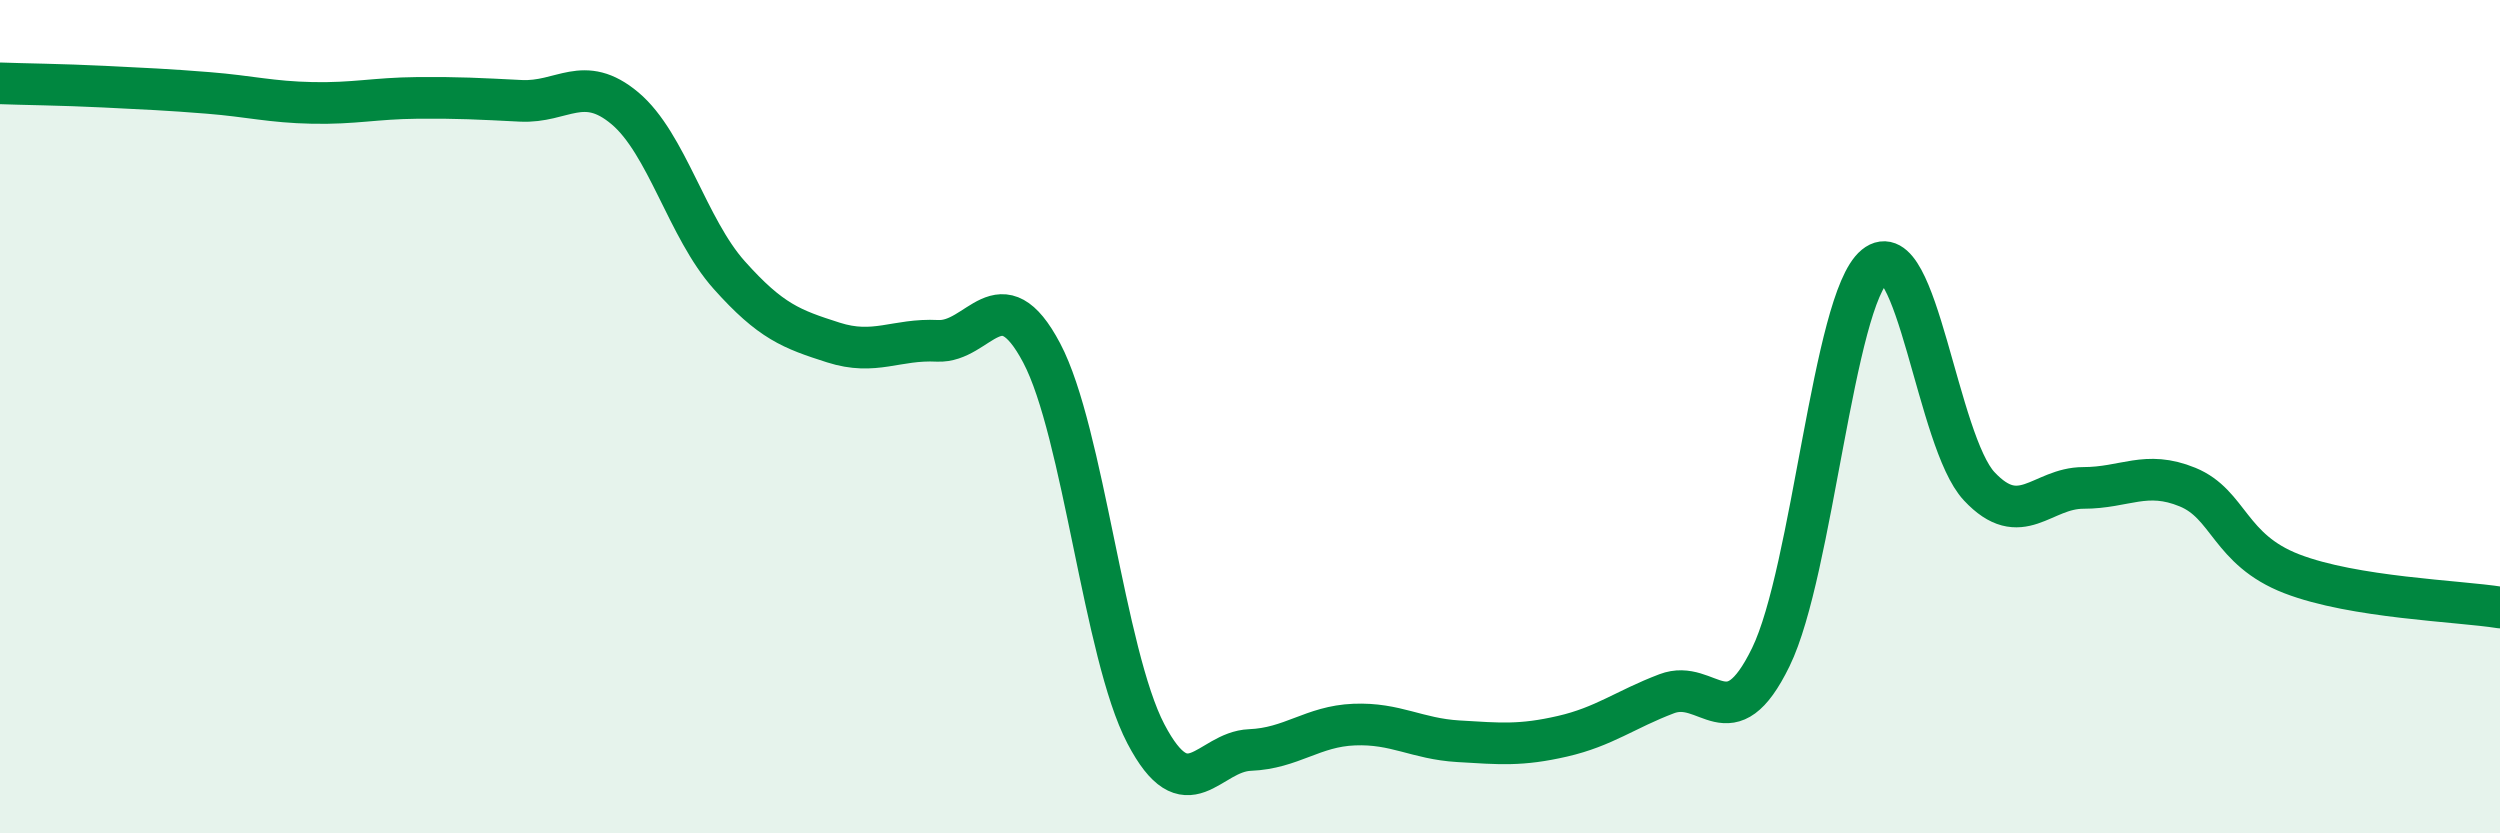
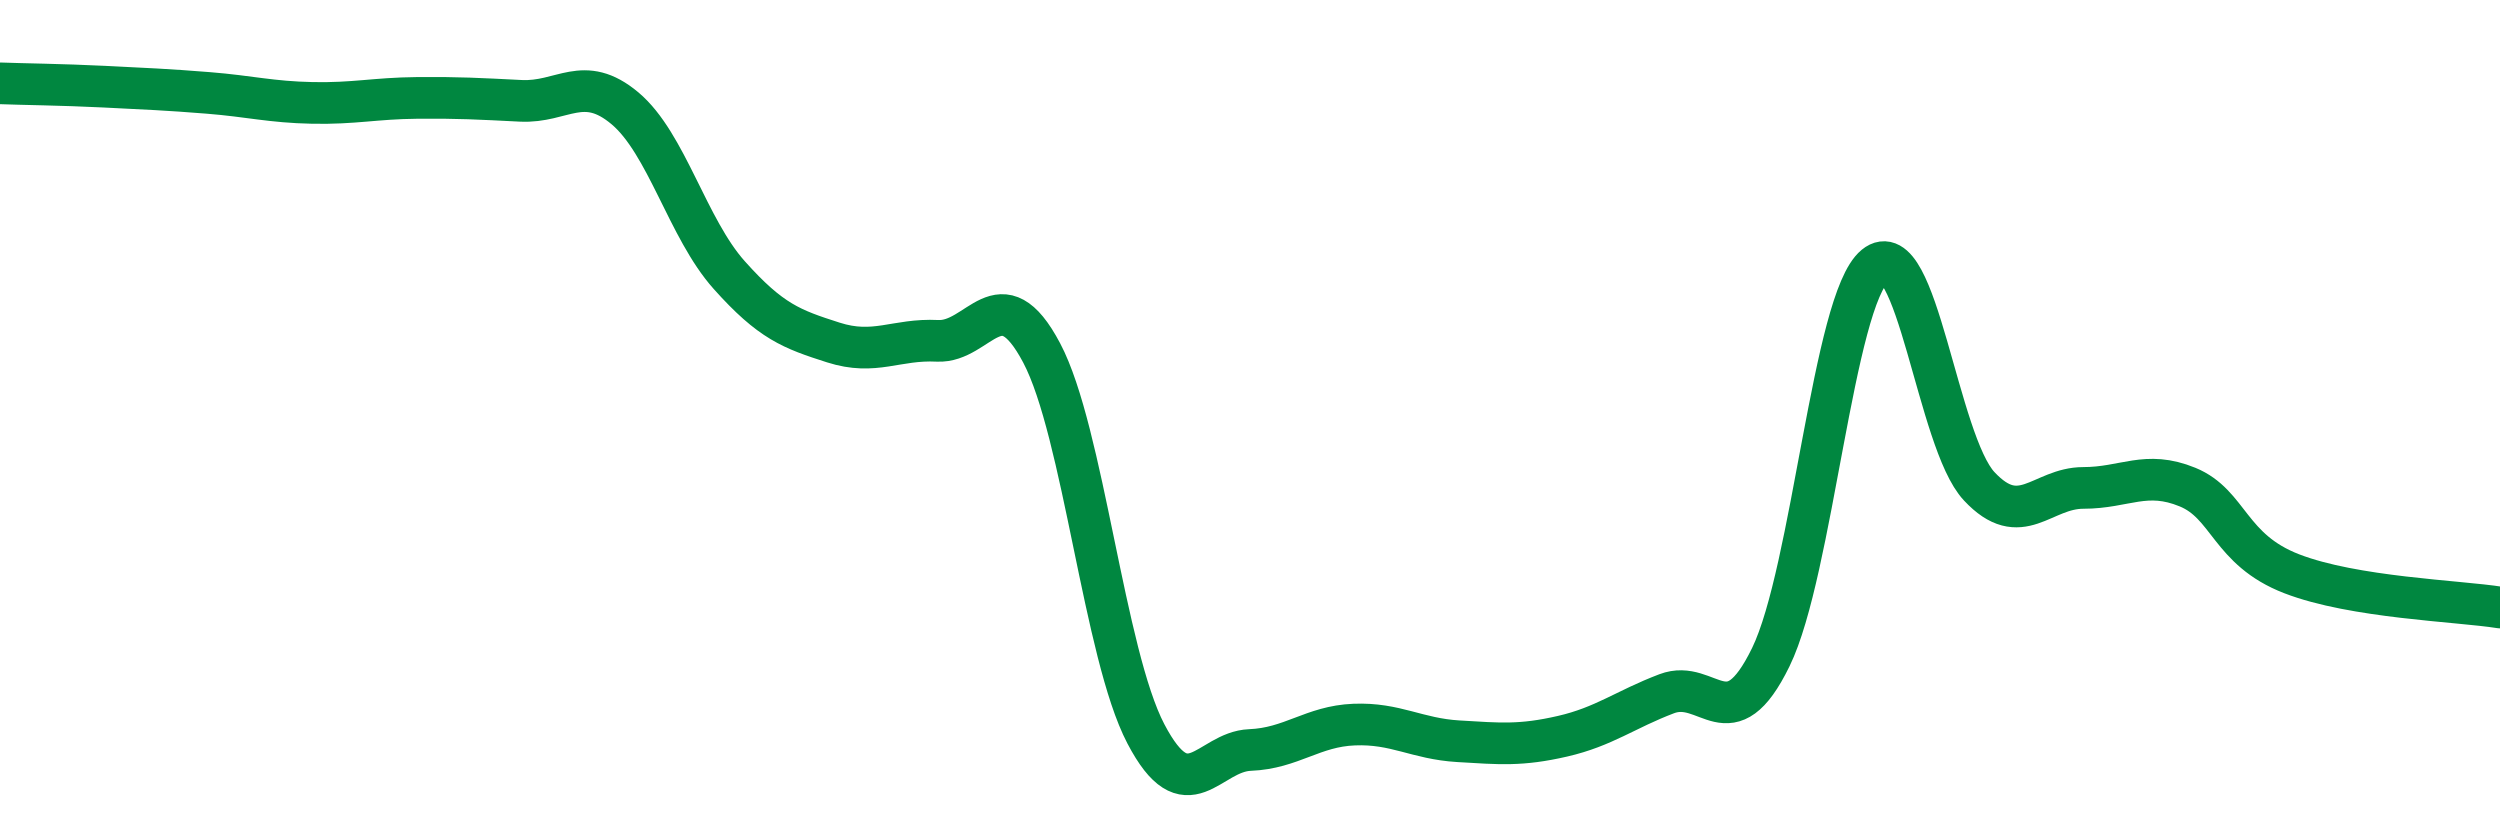
<svg xmlns="http://www.w3.org/2000/svg" width="60" height="20" viewBox="0 0 60 20">
-   <path d="M 0,2 C 0.5,2.02 1.5,2.03 2.5,2.08 C 3.5,2.13 4,2.15 5,2.23 C 6,2.31 6.5,2.45 7.5,2.47 C 8.5,2.49 9,2.36 10,2.35 C 11,2.34 11.5,2.37 12.5,2.42 C 13.5,2.47 14,1.76 15,2.6 C 16,3.44 16.5,5.48 17.5,6.6 C 18.5,7.72 19,7.9 20,8.22 C 21,8.54 21.5,8.13 22.5,8.18 C 23.5,8.23 24,6.58 25,8.47 C 26,10.36 26.5,15.7 27.5,17.61 C 28.5,19.52 29,18.04 30,18 C 31,17.96 31.5,17.43 32.5,17.39 C 33.5,17.35 34,17.73 35,17.79 C 36,17.85 36.5,17.9 37.5,17.67 C 38.5,17.44 39,17.03 40,16.65 C 41,16.27 41.5,17.82 42.5,15.77 C 43.5,13.72 44,7.2 45,6.38 C 46,5.56 46.5,10.6 47.5,11.67 C 48.5,12.74 49,11.71 50,11.71 C 51,11.71 51.5,11.28 52.5,11.69 C 53.5,12.1 53.5,13.19 55,13.77 C 56.5,14.35 59,14.42 60,14.58L60 20L0 20Z" fill="#008740" opacity="0.1" stroke-linecap="round" stroke-linejoin="round" />
  <path d="M 0,2 C 0.5,2.02 1.5,2.03 2.5,2.08 C 3.5,2.13 4,2.15 5,2.23 C 6,2.31 6.5,2.45 7.5,2.47 C 8.5,2.49 9,2.36 10,2.35 C 11,2.34 11.5,2.37 12.5,2.42 C 13.5,2.47 14,1.76 15,2.6 C 16,3.44 16.5,5.48 17.5,6.6 C 18.5,7.72 19,7.9 20,8.22 C 21,8.54 21.5,8.13 22.5,8.18 C 23.5,8.23 24,6.58 25,8.47 C 26,10.36 26.5,15.7 27.5,17.61 C 28.5,19.52 29,18.04 30,18 C 31,17.96 31.5,17.43 32.5,17.39 C 33.5,17.35 34,17.73 35,17.79 C 36,17.85 36.5,17.9 37.5,17.67 C 38.5,17.44 39,17.03 40,16.65 C 41,16.27 41.5,17.82 42.5,15.77 C 43.5,13.72 44,7.2 45,6.38 C 46,5.56 46.5,10.6 47.5,11.67 C 48.5,12.74 49,11.71 50,11.71 C 51,11.71 51.5,11.28 52.5,11.69 C 53.5,12.1 53.5,13.19 55,13.77 C 56.5,14.35 59,14.42 60,14.58" stroke="#008740" stroke-width="1" fill="none" stroke-linecap="round" stroke-linejoin="round" />
</svg>